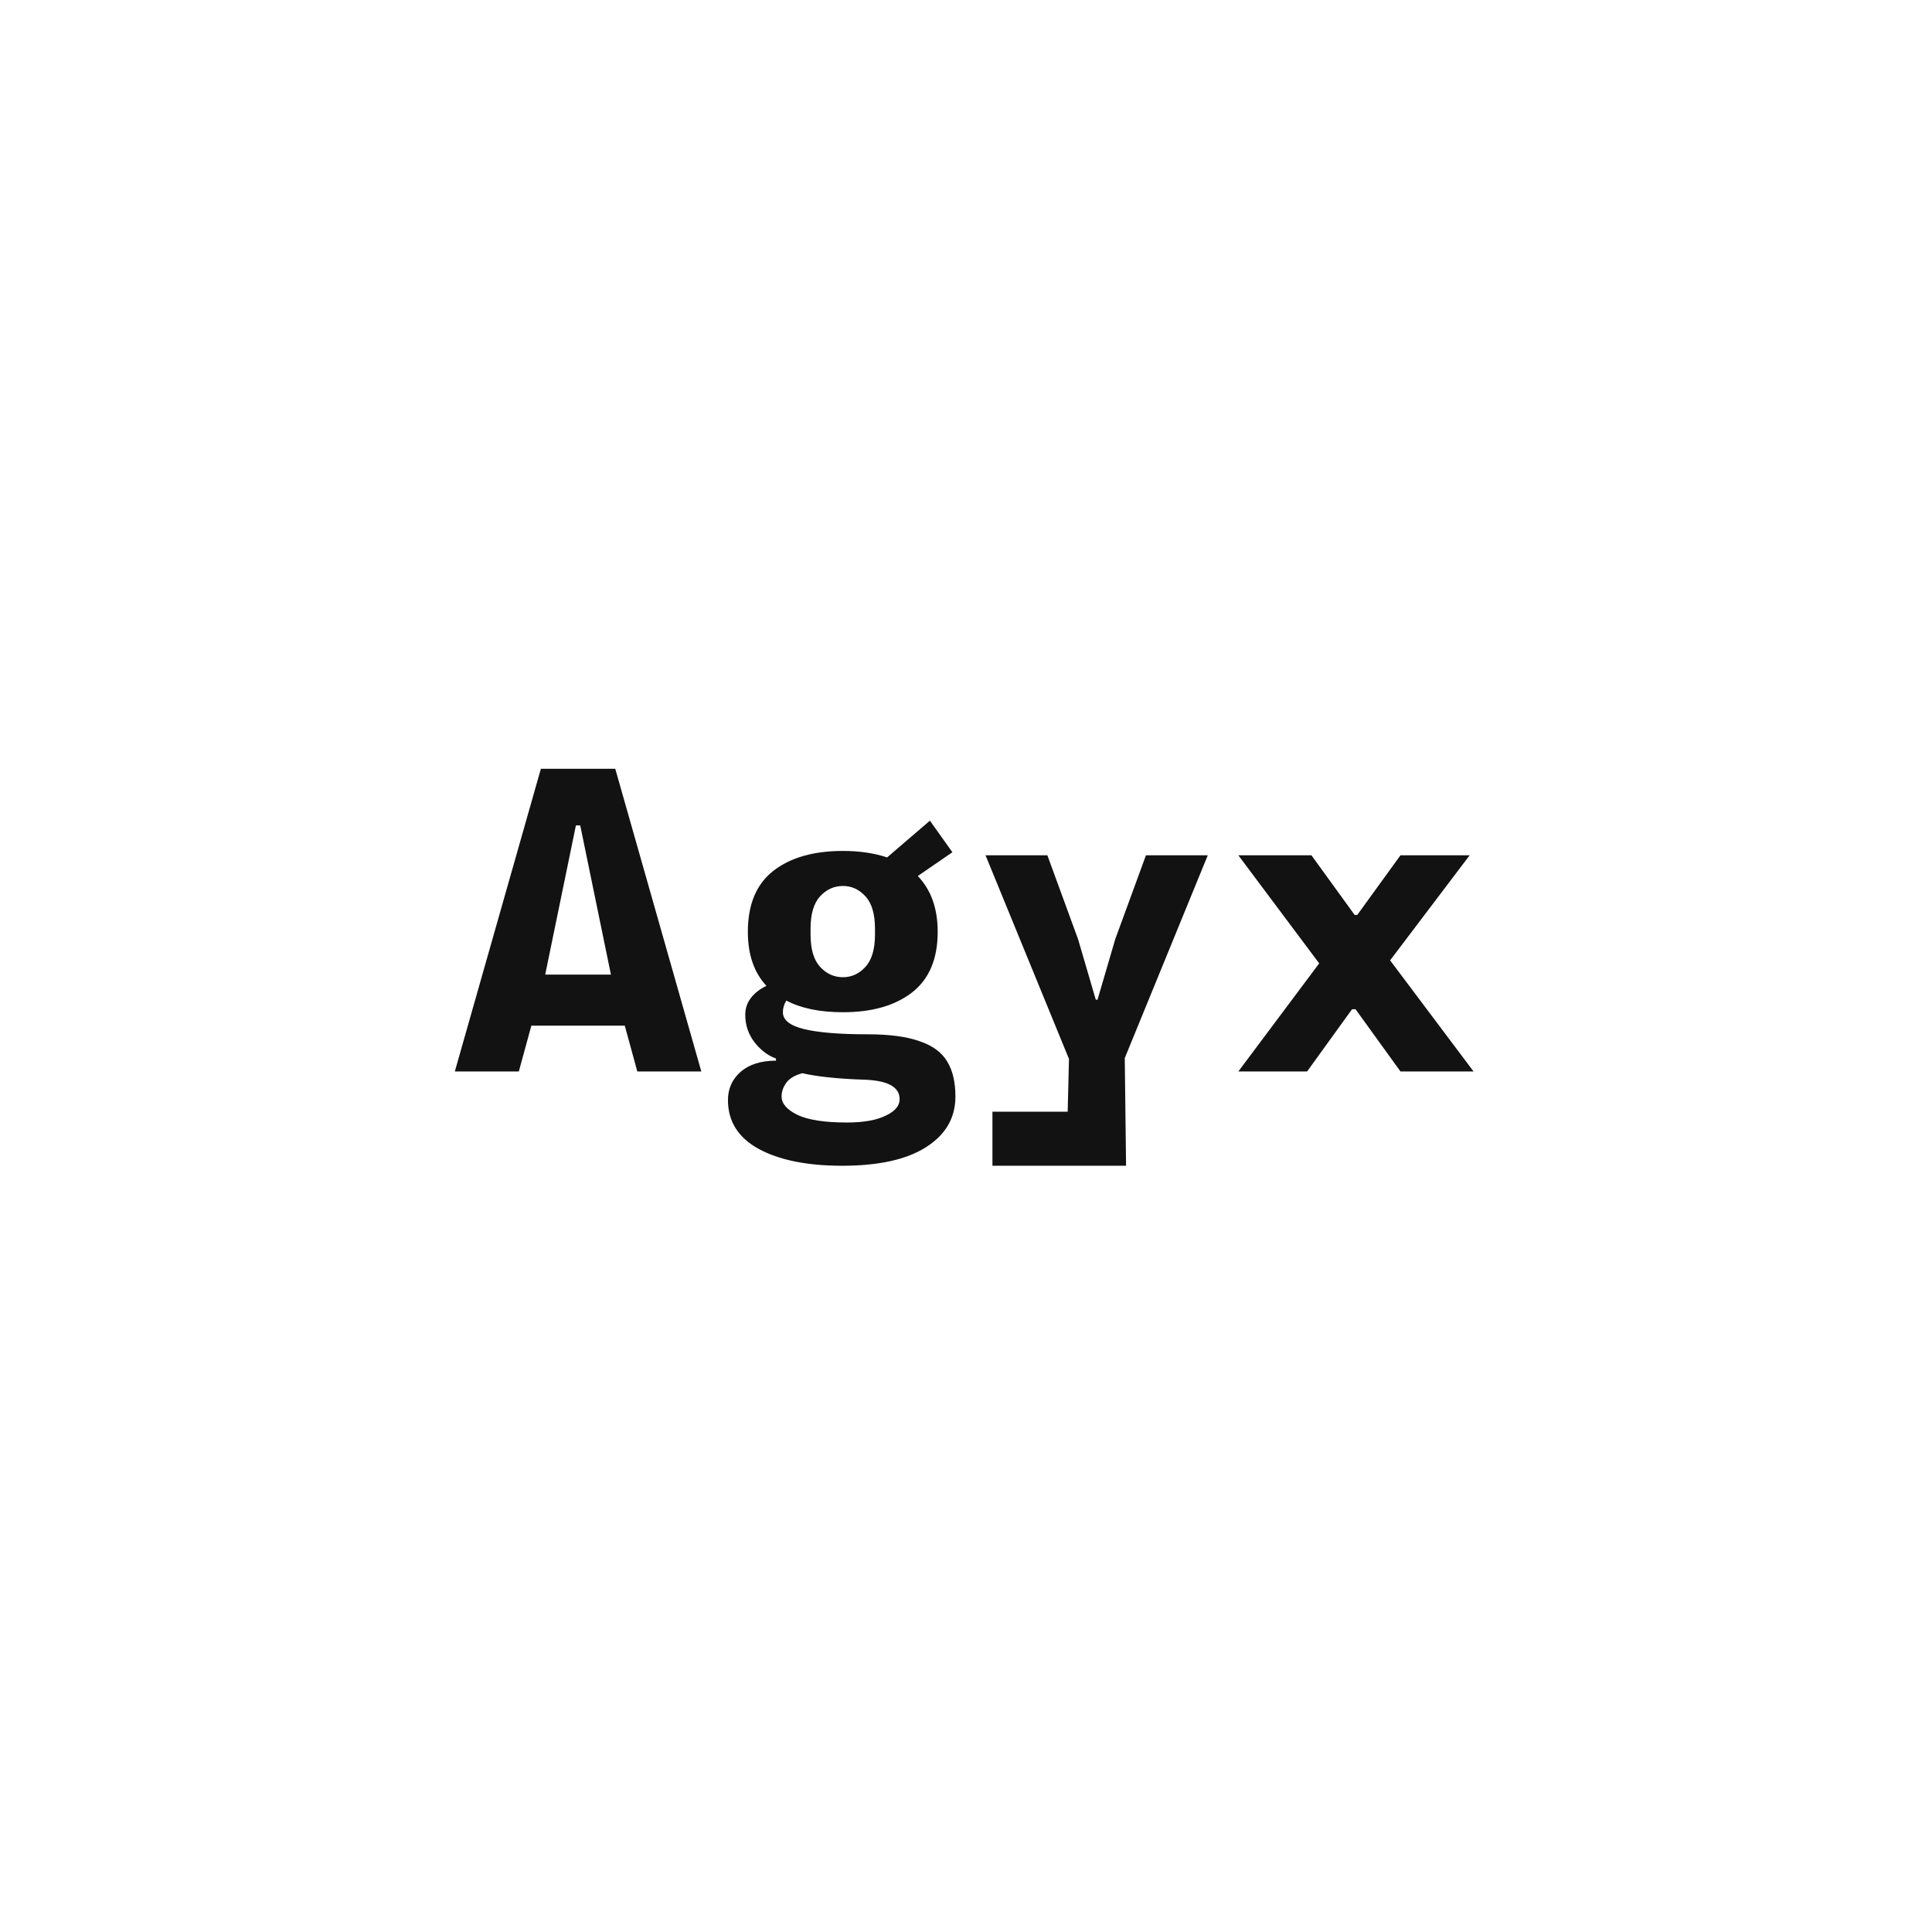
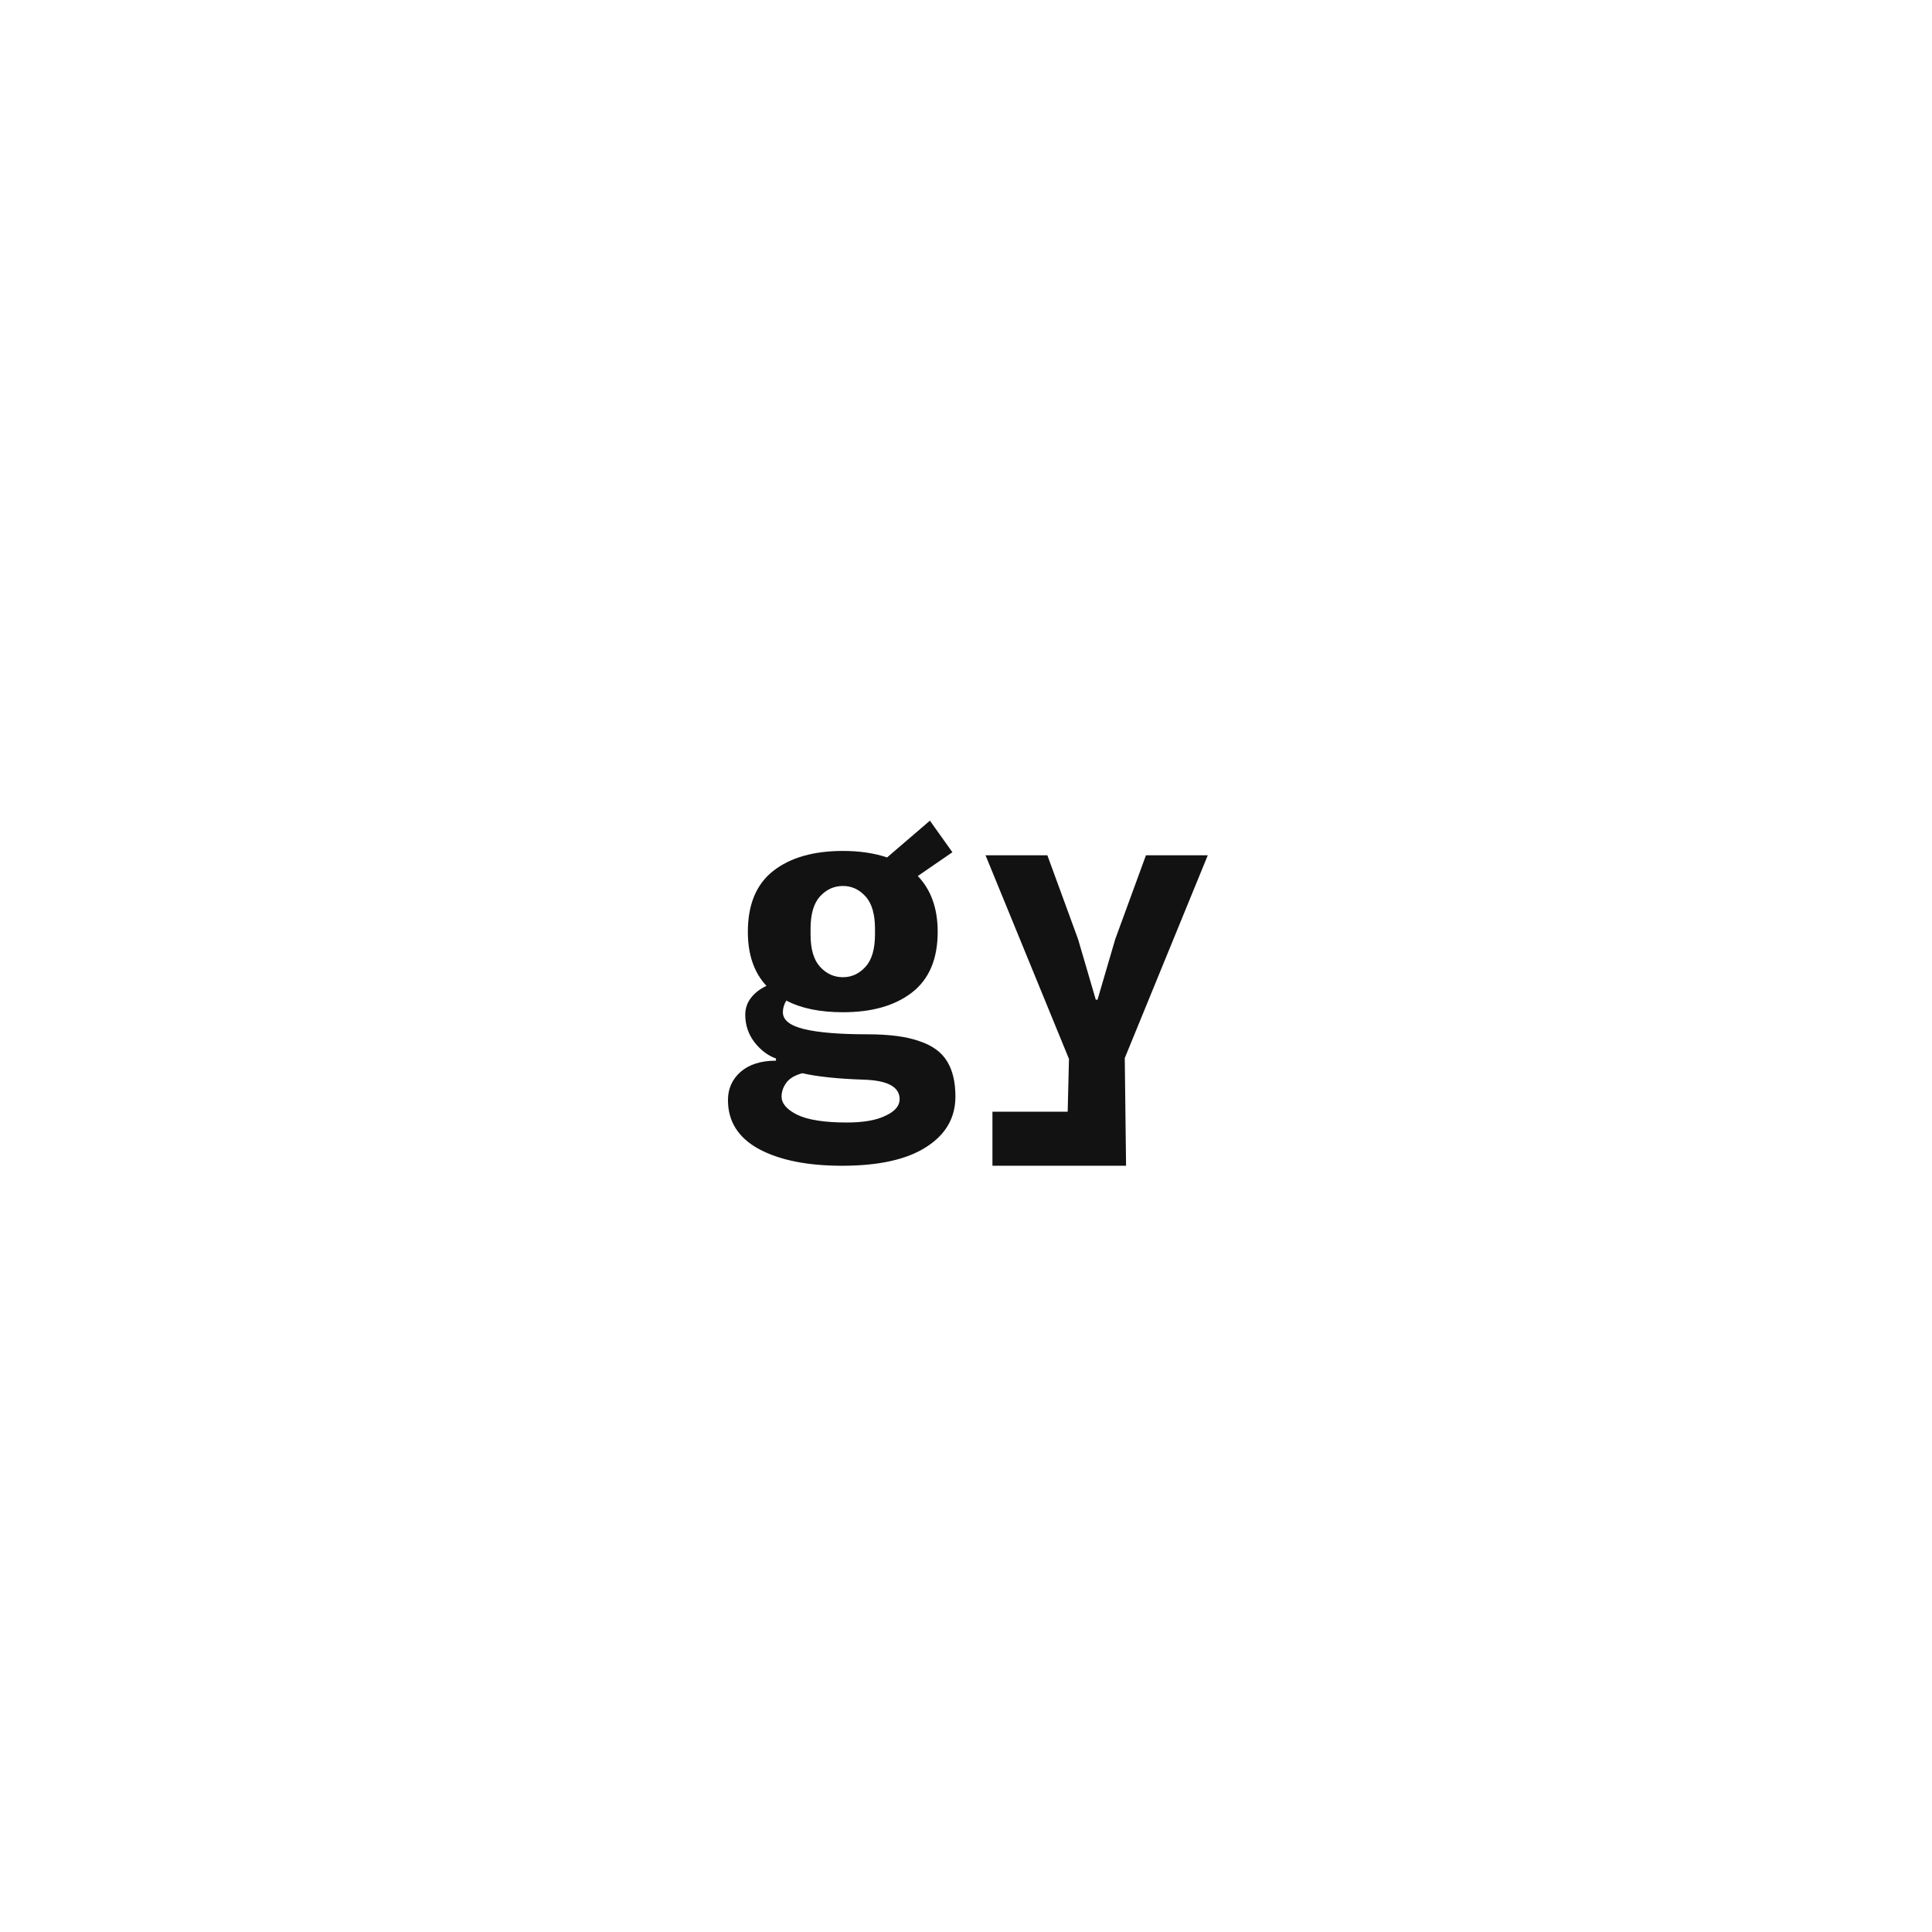
<svg xmlns="http://www.w3.org/2000/svg" width="480" height="480" viewBox="0 0 480 480" fill="none">
-   <path d="M327.749 239.348L307.658 212.488H325.815L336.559 227.315H337.204L347.947 212.488H365.137L345.369 238.596L366.104 266.207H347.947L336.774 250.736H335.914L324.741 266.207H307.658L327.749 239.348Z" fill="#121212" />
  <path d="M246.569 276.199H265.263L265.585 263.091L244.85 212.488H260.213L267.841 233.331L272.246 248.372H272.676L277.081 233.331L284.709 212.488H300.072L279.444 262.876L279.767 289.628H246.569V276.199Z" fill="#121212" />
  <path d="M209.223 289.628C200.556 289.628 193.644 288.231 188.487 285.438C183.402 282.644 180.859 278.597 180.859 273.297C180.859 270.504 181.898 268.176 183.975 266.314C186.124 264.452 189.06 263.52 192.785 263.52V262.983C190.779 262.267 188.989 260.906 187.413 258.901C185.909 256.895 185.157 254.639 185.157 252.132C185.157 250.556 185.622 249.16 186.554 247.942C187.485 246.724 188.774 245.722 190.421 244.934C187.341 241.639 185.801 237.162 185.801 231.504C185.801 224.7 187.914 219.65 192.14 216.355C196.366 213.061 202.132 211.413 209.438 211.413C213.52 211.413 217.173 211.95 220.396 213.025L231.033 203.893L236.619 211.736L228.024 217.645C231.319 221.083 232.967 225.702 232.967 231.504C232.967 238.237 230.854 243.251 226.628 246.545C222.402 249.84 216.672 251.487 209.438 251.487C203.708 251.487 199.016 250.52 195.363 248.587C194.79 249.518 194.504 250.485 194.504 251.487C194.504 253.421 196.259 254.818 199.768 255.677C203.35 256.537 208.578 256.967 215.454 256.967C220.969 256.967 225.303 257.54 228.454 258.686C231.677 259.76 233.969 261.443 235.33 263.735C236.691 265.956 237.371 268.856 237.371 272.438C237.371 277.738 234.936 281.928 230.066 285.008C225.267 288.088 218.319 289.628 209.223 289.628ZM210.405 278.884C214.559 278.884 217.782 278.311 220.074 277.165C222.366 276.091 223.512 274.73 223.512 273.082C223.512 270.074 220.611 268.463 214.81 268.248C208.22 268.033 203.063 267.496 199.339 266.636C197.476 267.137 196.151 267.925 195.363 269C194.576 270.074 194.182 271.22 194.182 272.438C194.182 274.157 195.471 275.661 198.049 276.95C200.699 278.239 204.818 278.884 210.405 278.884ZM209.438 242.785C211.586 242.785 213.449 241.925 215.024 240.206C216.6 238.487 217.388 235.802 217.388 232.149V230.752C217.388 227.099 216.6 224.413 215.024 222.694C213.449 220.975 211.586 220.116 209.438 220.116C207.217 220.116 205.319 220.975 203.744 222.694C202.168 224.413 201.38 227.099 201.38 230.752V232.149C201.38 235.802 202.168 238.487 203.744 240.206C205.319 241.925 207.217 242.785 209.438 242.785Z" fill="#121212" />
-   <path d="M134.38 191H152.859L174.239 266.206H158.339L155.223 254.818H132.016L128.901 266.206H113L134.38 191ZM151.785 242.14L144.157 205.074H143.083L135.454 242.14H151.785Z" fill="#121212" />
</svg>